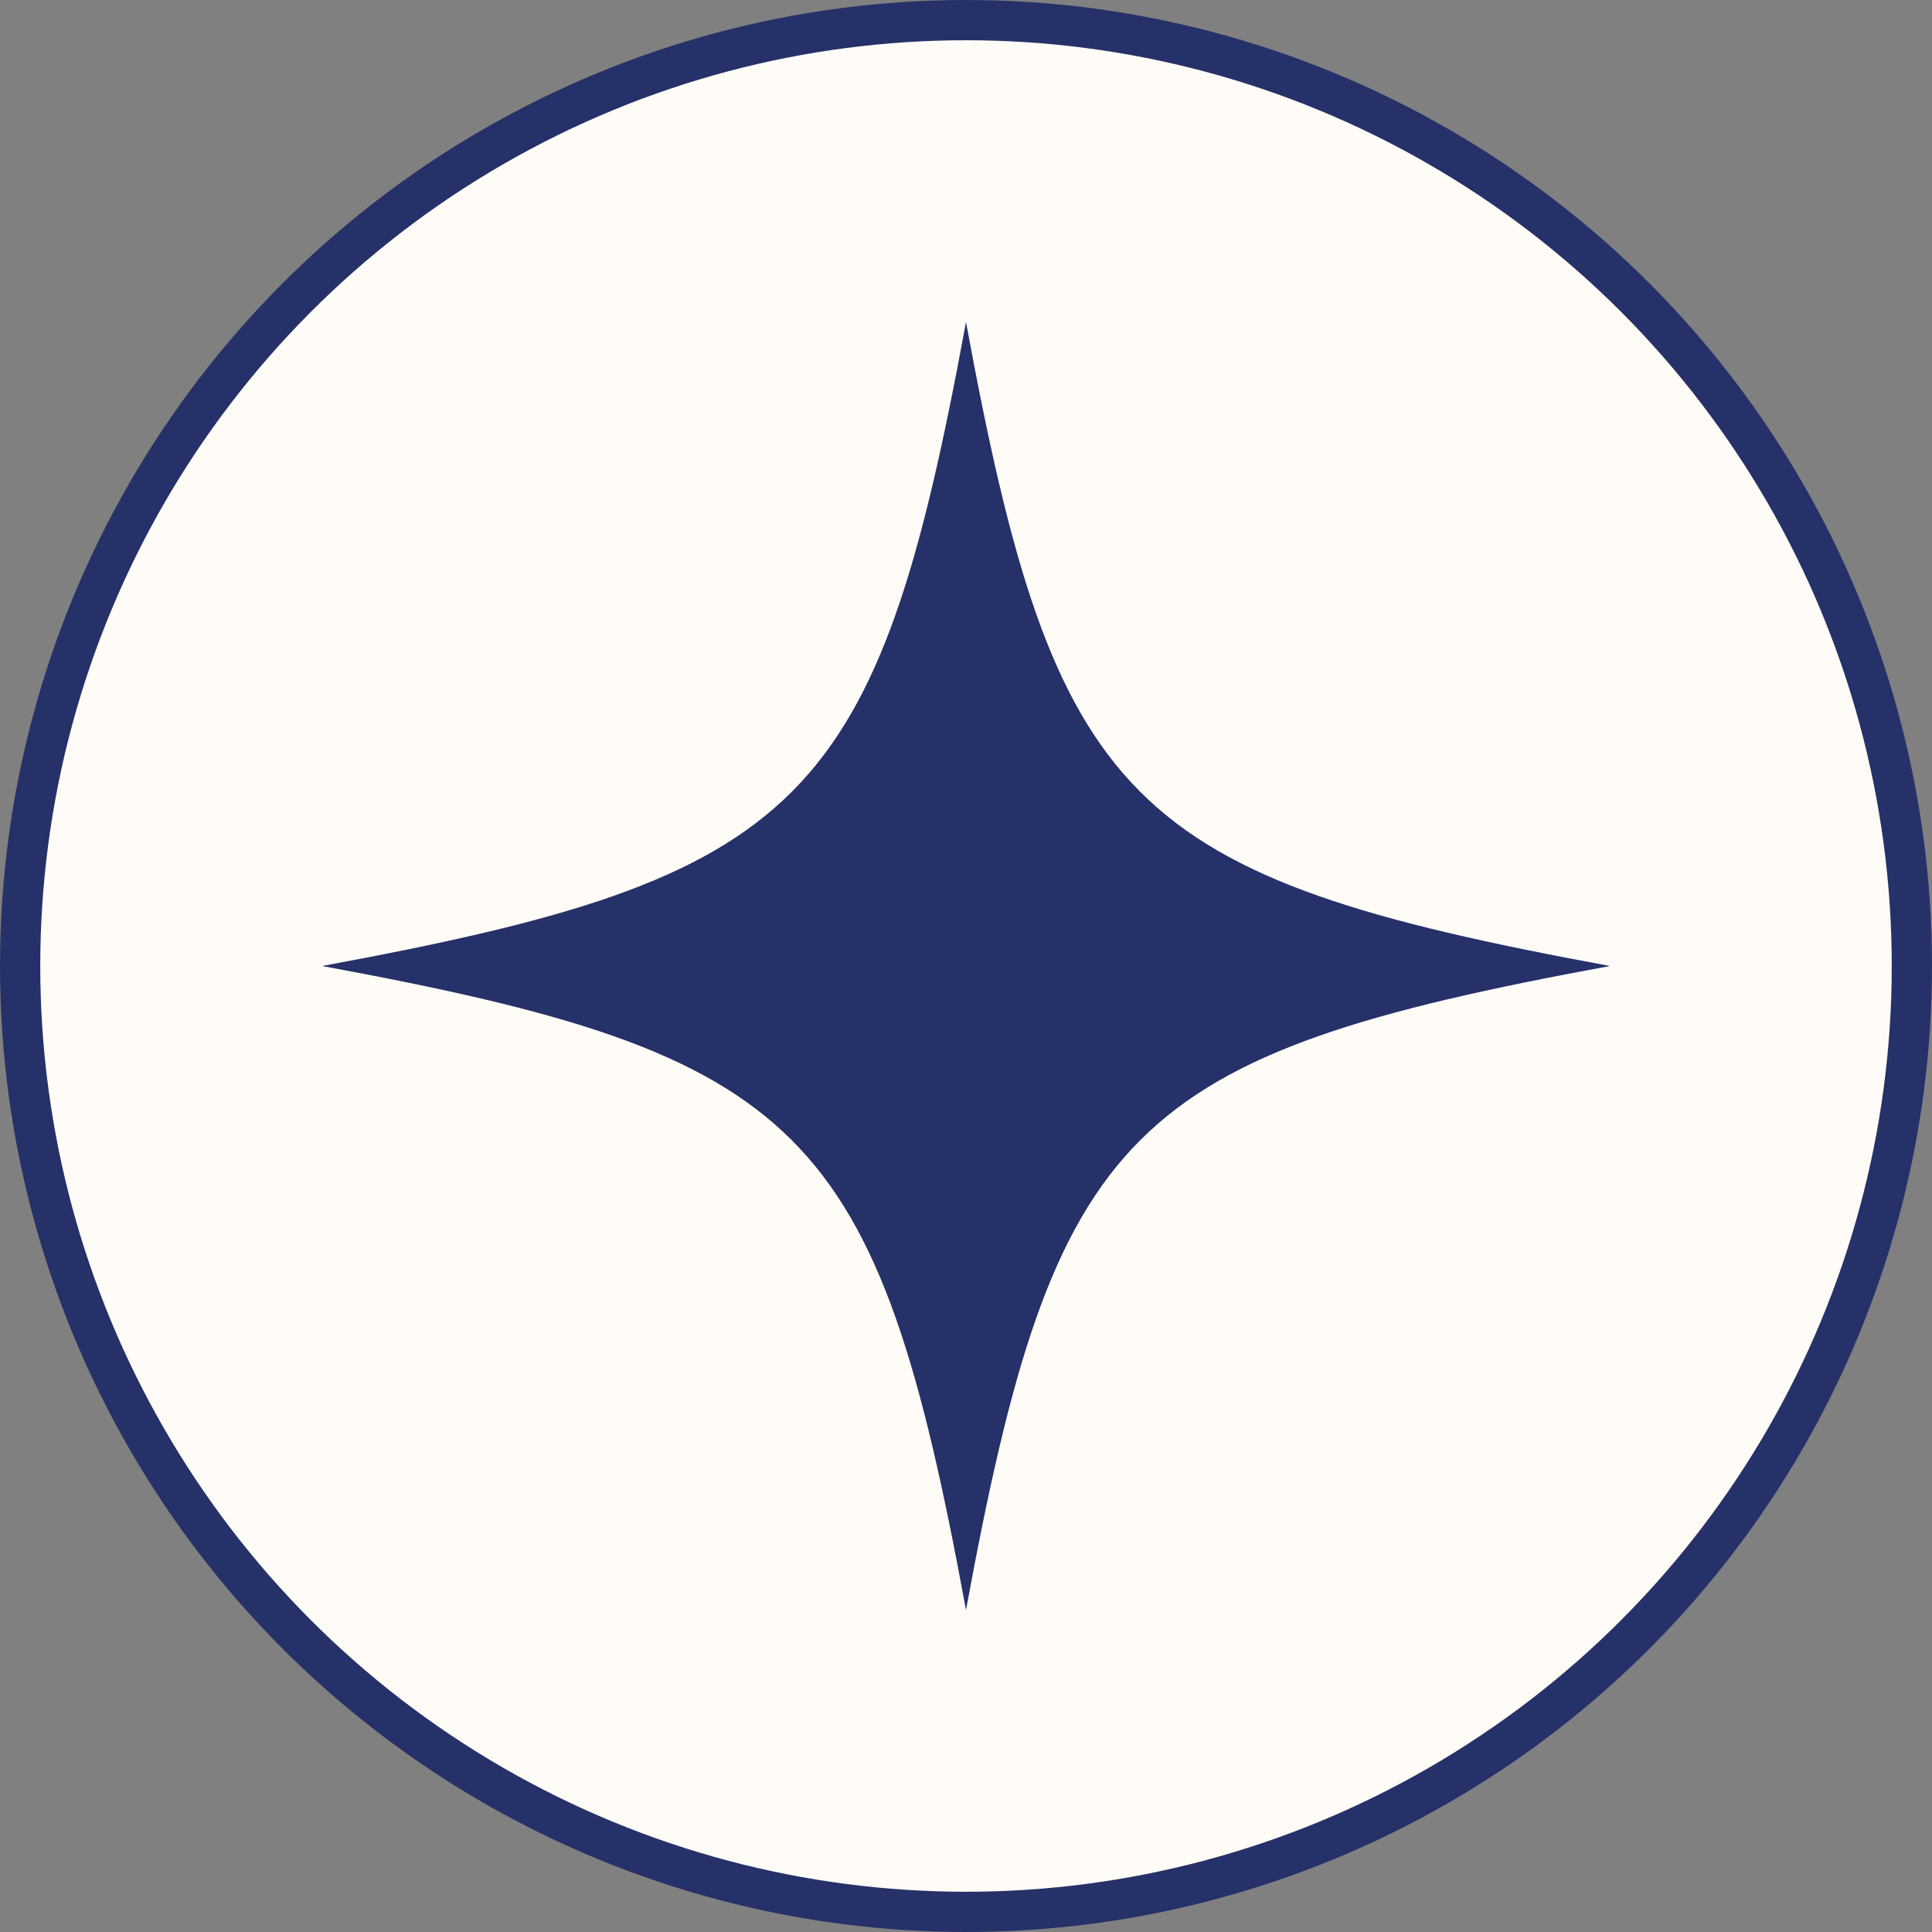
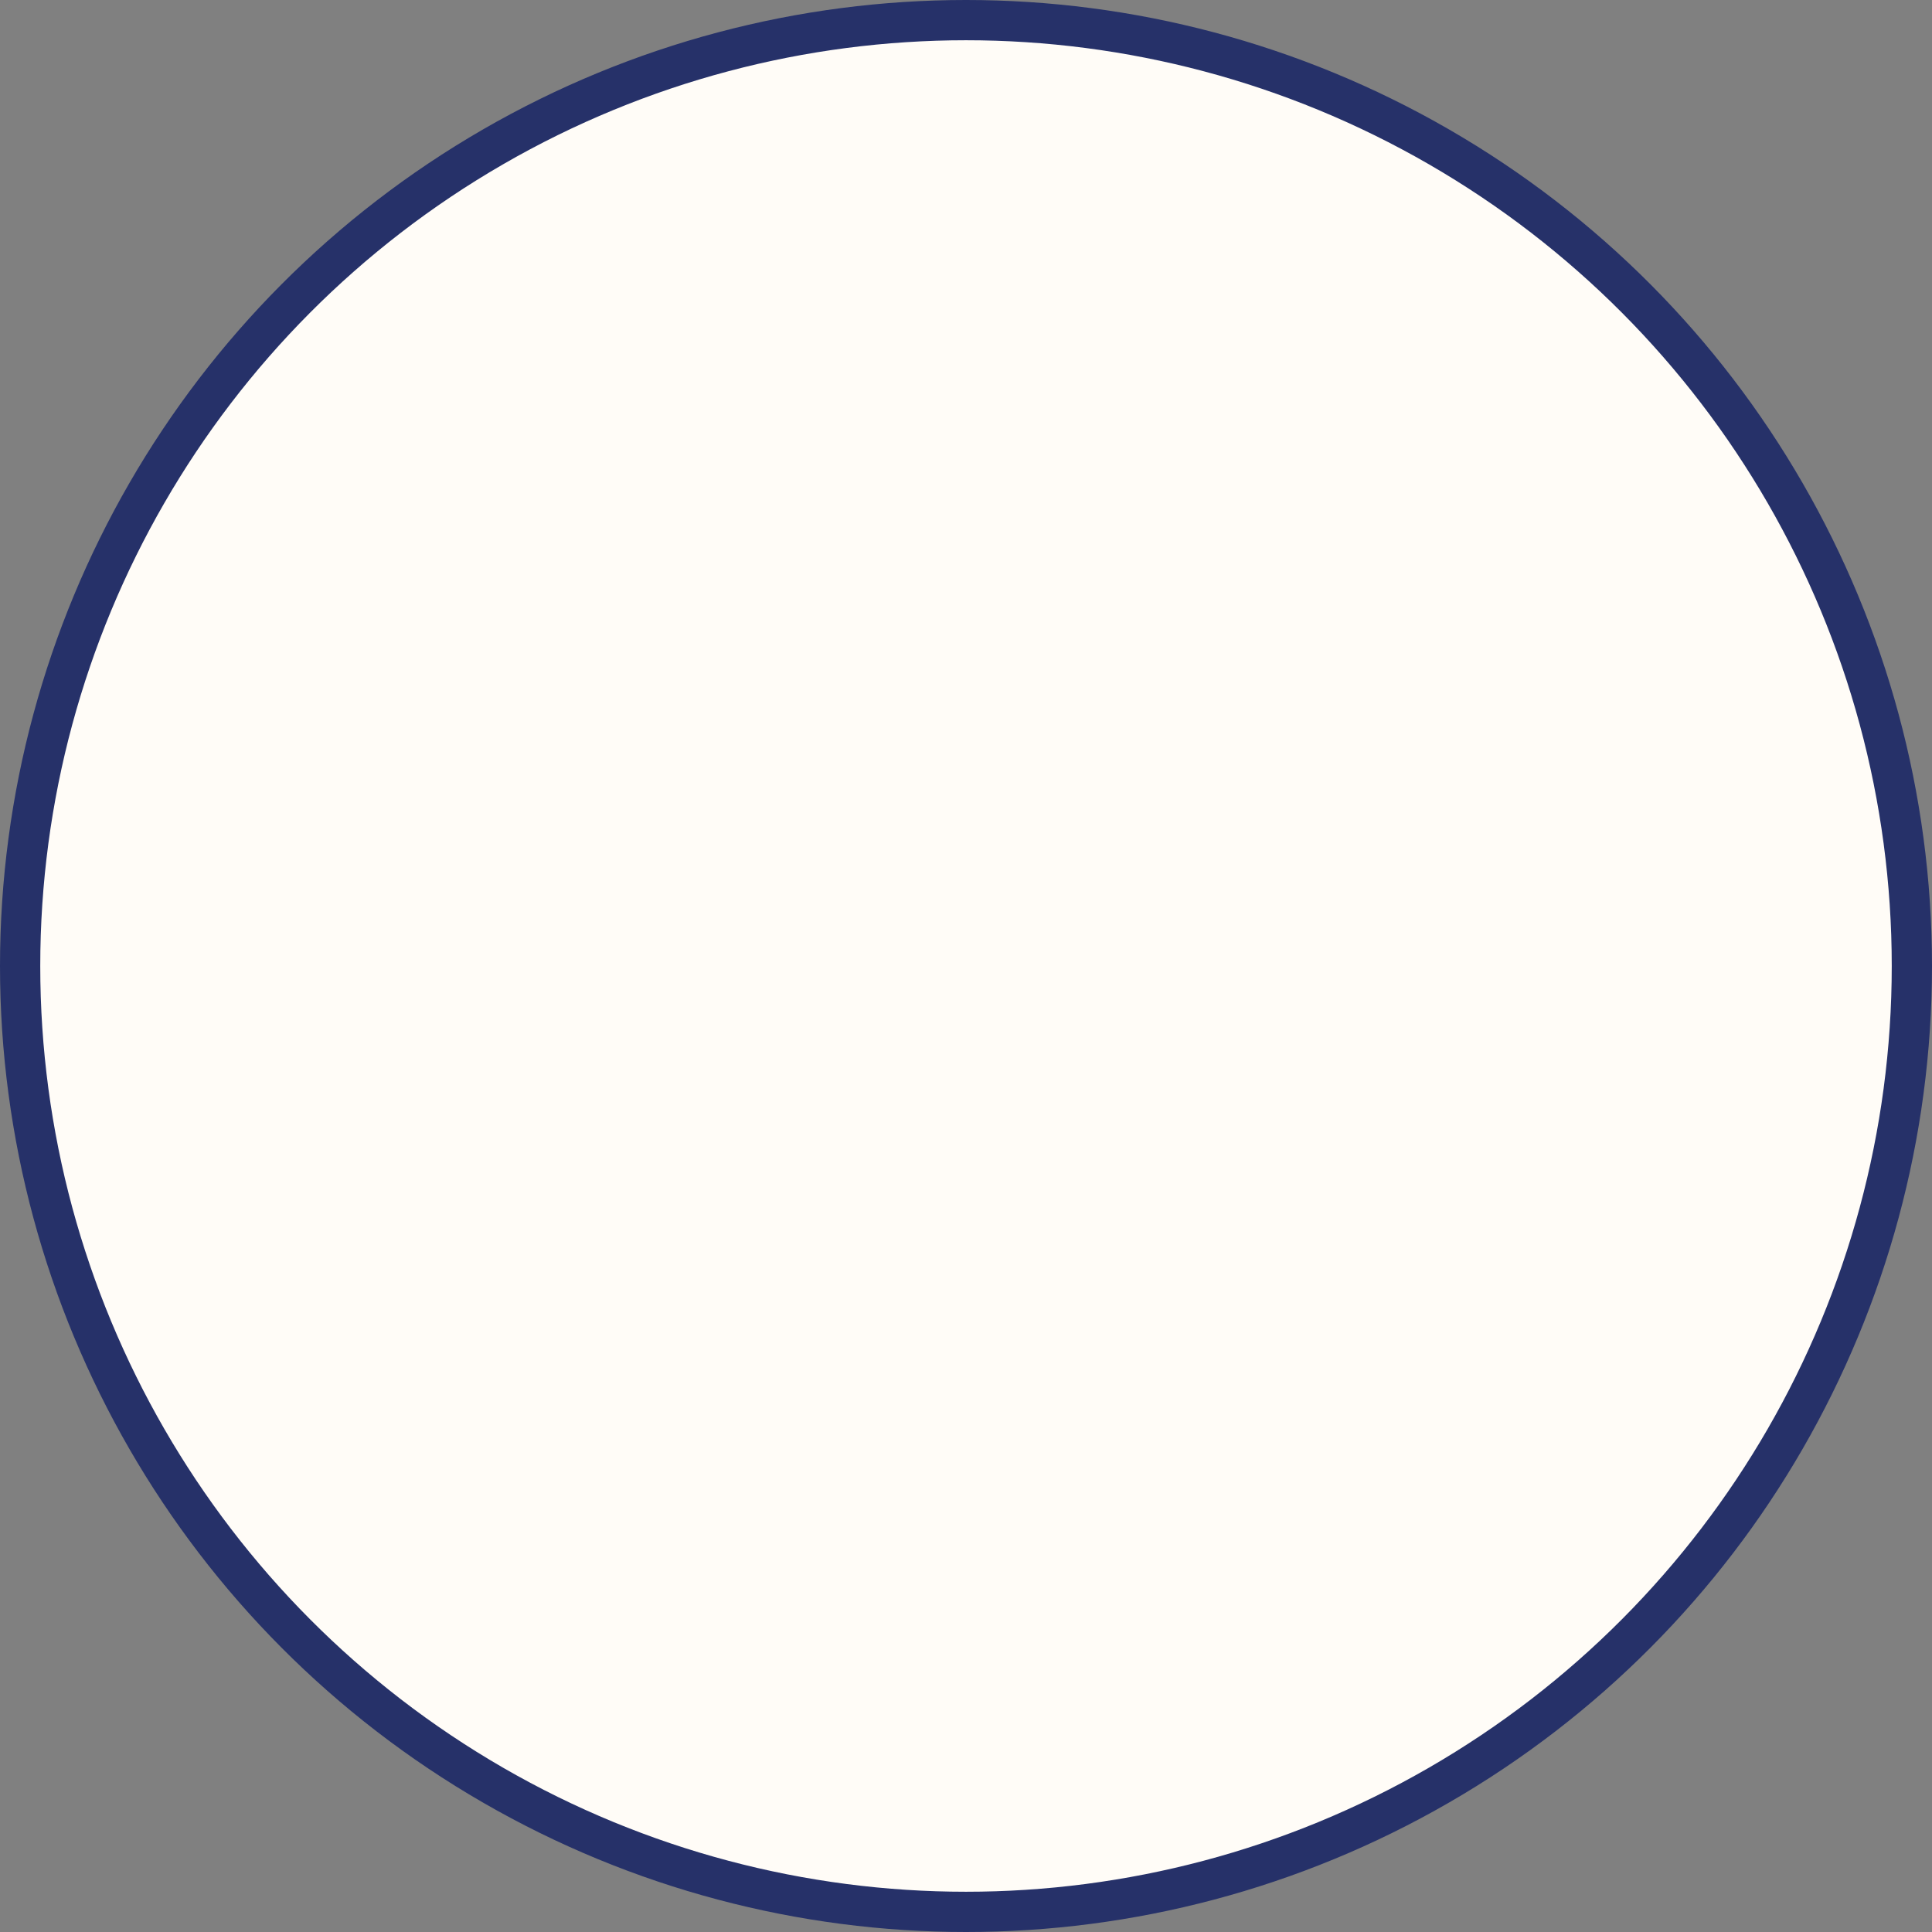
<svg xmlns="http://www.w3.org/2000/svg" width="48" height="48" viewBox="0 0 48 48" fill="none">
  <rect x="0" y="0" width="48" height="48" fill="#808080" stroke="none" />
  <g clip-path="url(#clip0_696_975)">
    <circle cx="24" cy="24" r="23.5" fill="#FFFCF7" stroke="#263169" />
-     <path d="M24 8C21.791 20 20 21.791 8 24C20 26.209 21.791 28 24 40C26.209 28 28 26.209 40 24C28 21.791 26.209 20 24 8Z" fill="#263169" />
  </g>
  <defs>
    <clipPath id="clip0_696_975">
      <rect width="48" height="48" fill="white" />
    </clipPath>
  </defs>
</svg>